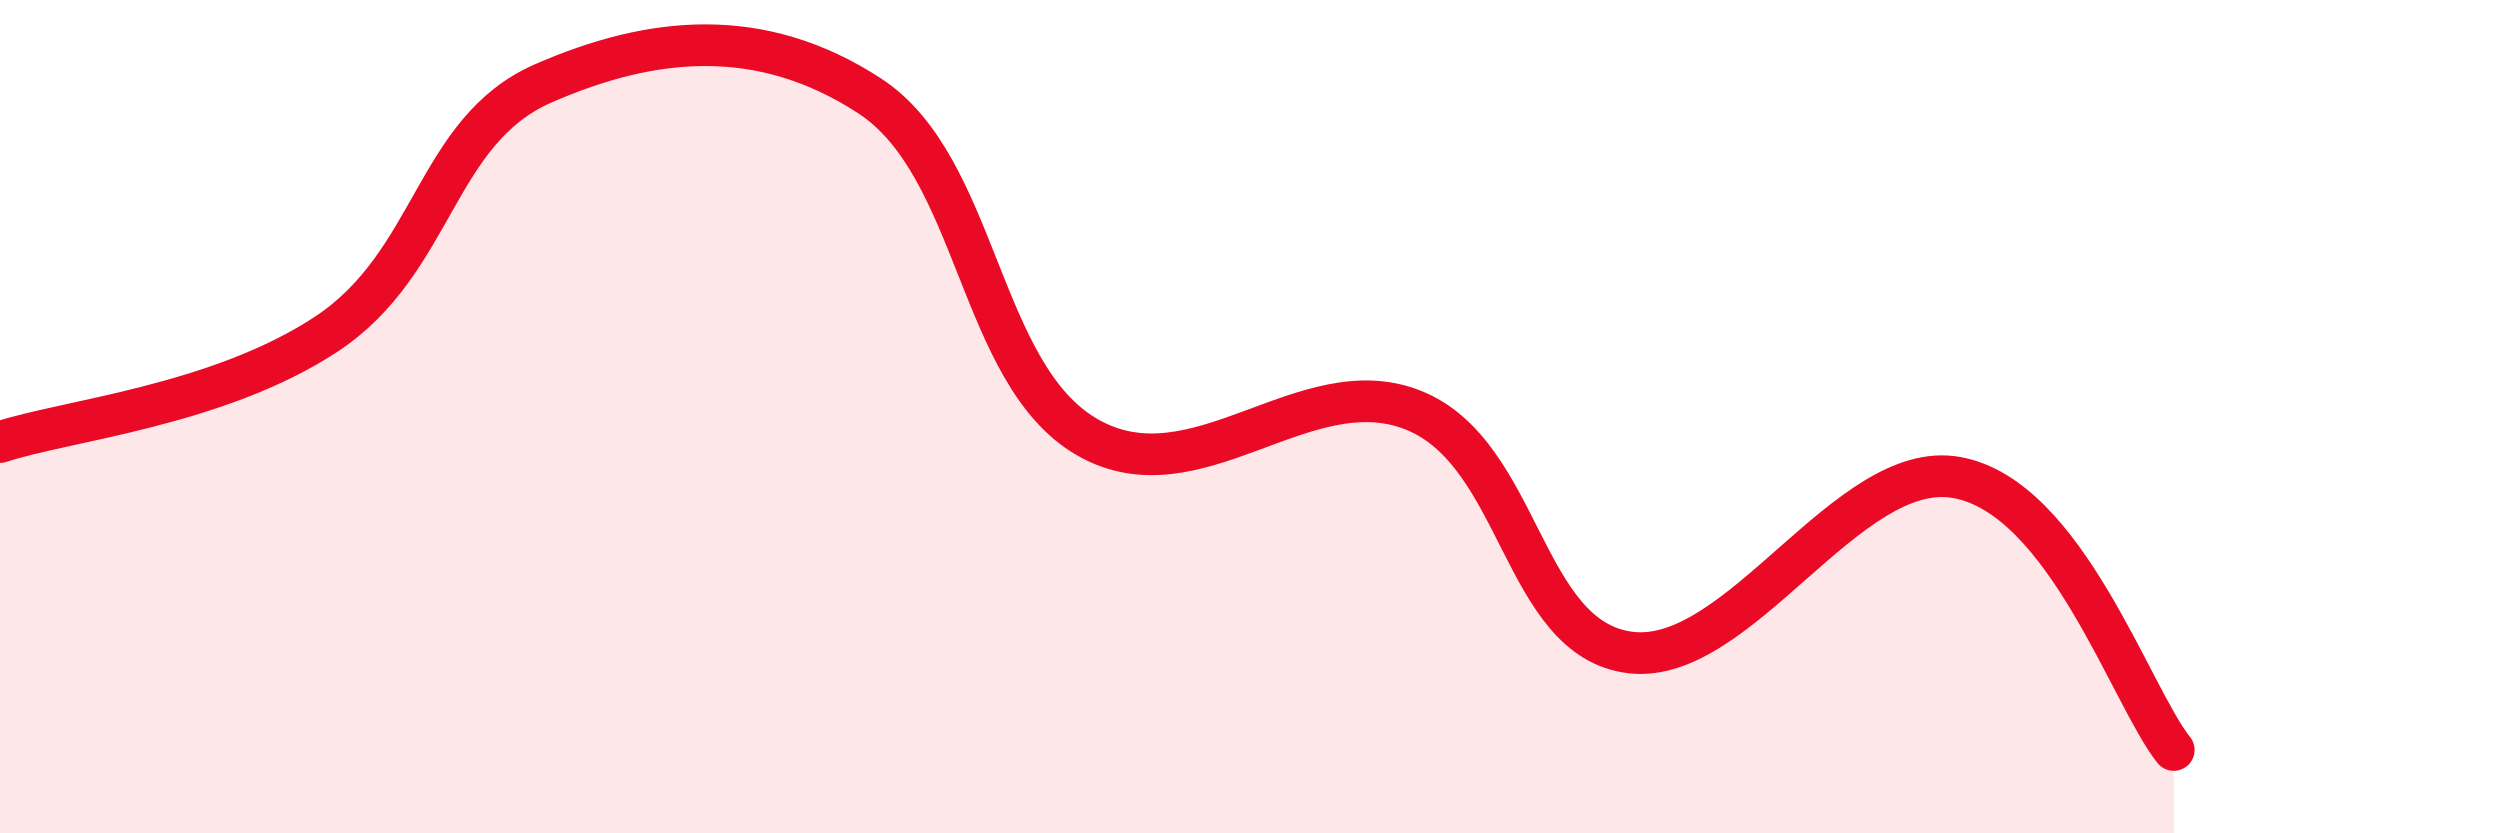
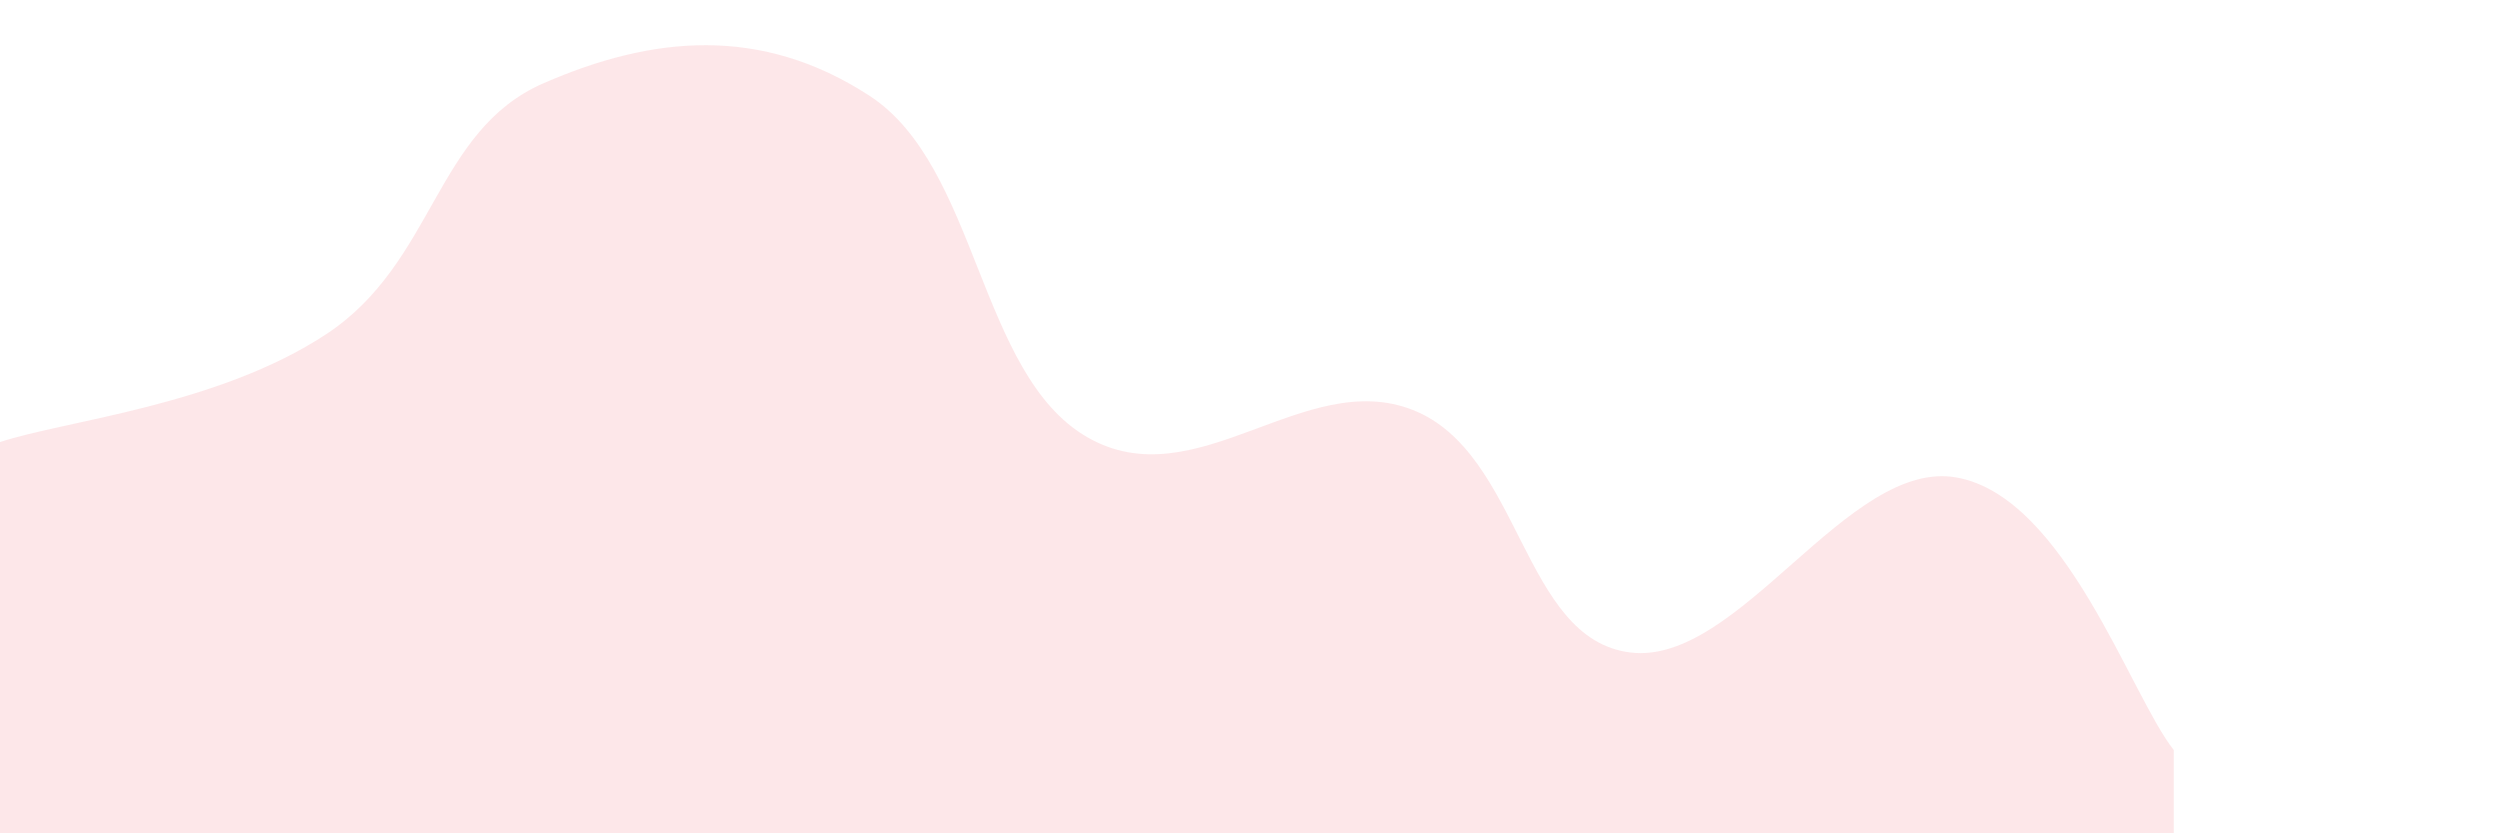
<svg xmlns="http://www.w3.org/2000/svg" width="60" height="20" viewBox="0 0 60 20">
  <path d="M 0,10.61 C 1.57,10.09 5.22,9.74 7.83,8.02 C 10.44,6.3 10.43,3.14 13.04,2 C 15.65,0.86 18.26,0.6 20.87,2.3 C 23.48,4 23.48,8.98 26.09,10.49 C 28.7,12 31.3,8.81 33.91,9.84 C 36.52,10.87 36.52,15.34 39.13,15.66 C 41.74,15.98 44.35,10.99 46.96,11.46 C 49.57,11.93 51.13,16.69 52.17,18L52.17 20L0 20Z" fill="#EB0A25" opacity="0.1" stroke-linecap="round" stroke-linejoin="round" />
-   <path d="M 0,10.61 C 1.57,10.09 5.22,9.74 7.83,8.02 C 10.44,6.3 10.43,3.14 13.04,2 C 15.65,0.86 18.26,0.6 20.87,2.3 C 23.48,4 23.48,8.98 26.09,10.49 C 28.7,12 31.3,8.81 33.91,9.84 C 36.52,10.87 36.52,15.34 39.13,15.66 C 41.74,15.98 44.35,10.99 46.96,11.46 C 49.57,11.93 51.13,16.69 52.17,18" stroke="#EB0A25" stroke-width="1" fill="none" stroke-linecap="round" stroke-linejoin="round" />
</svg>